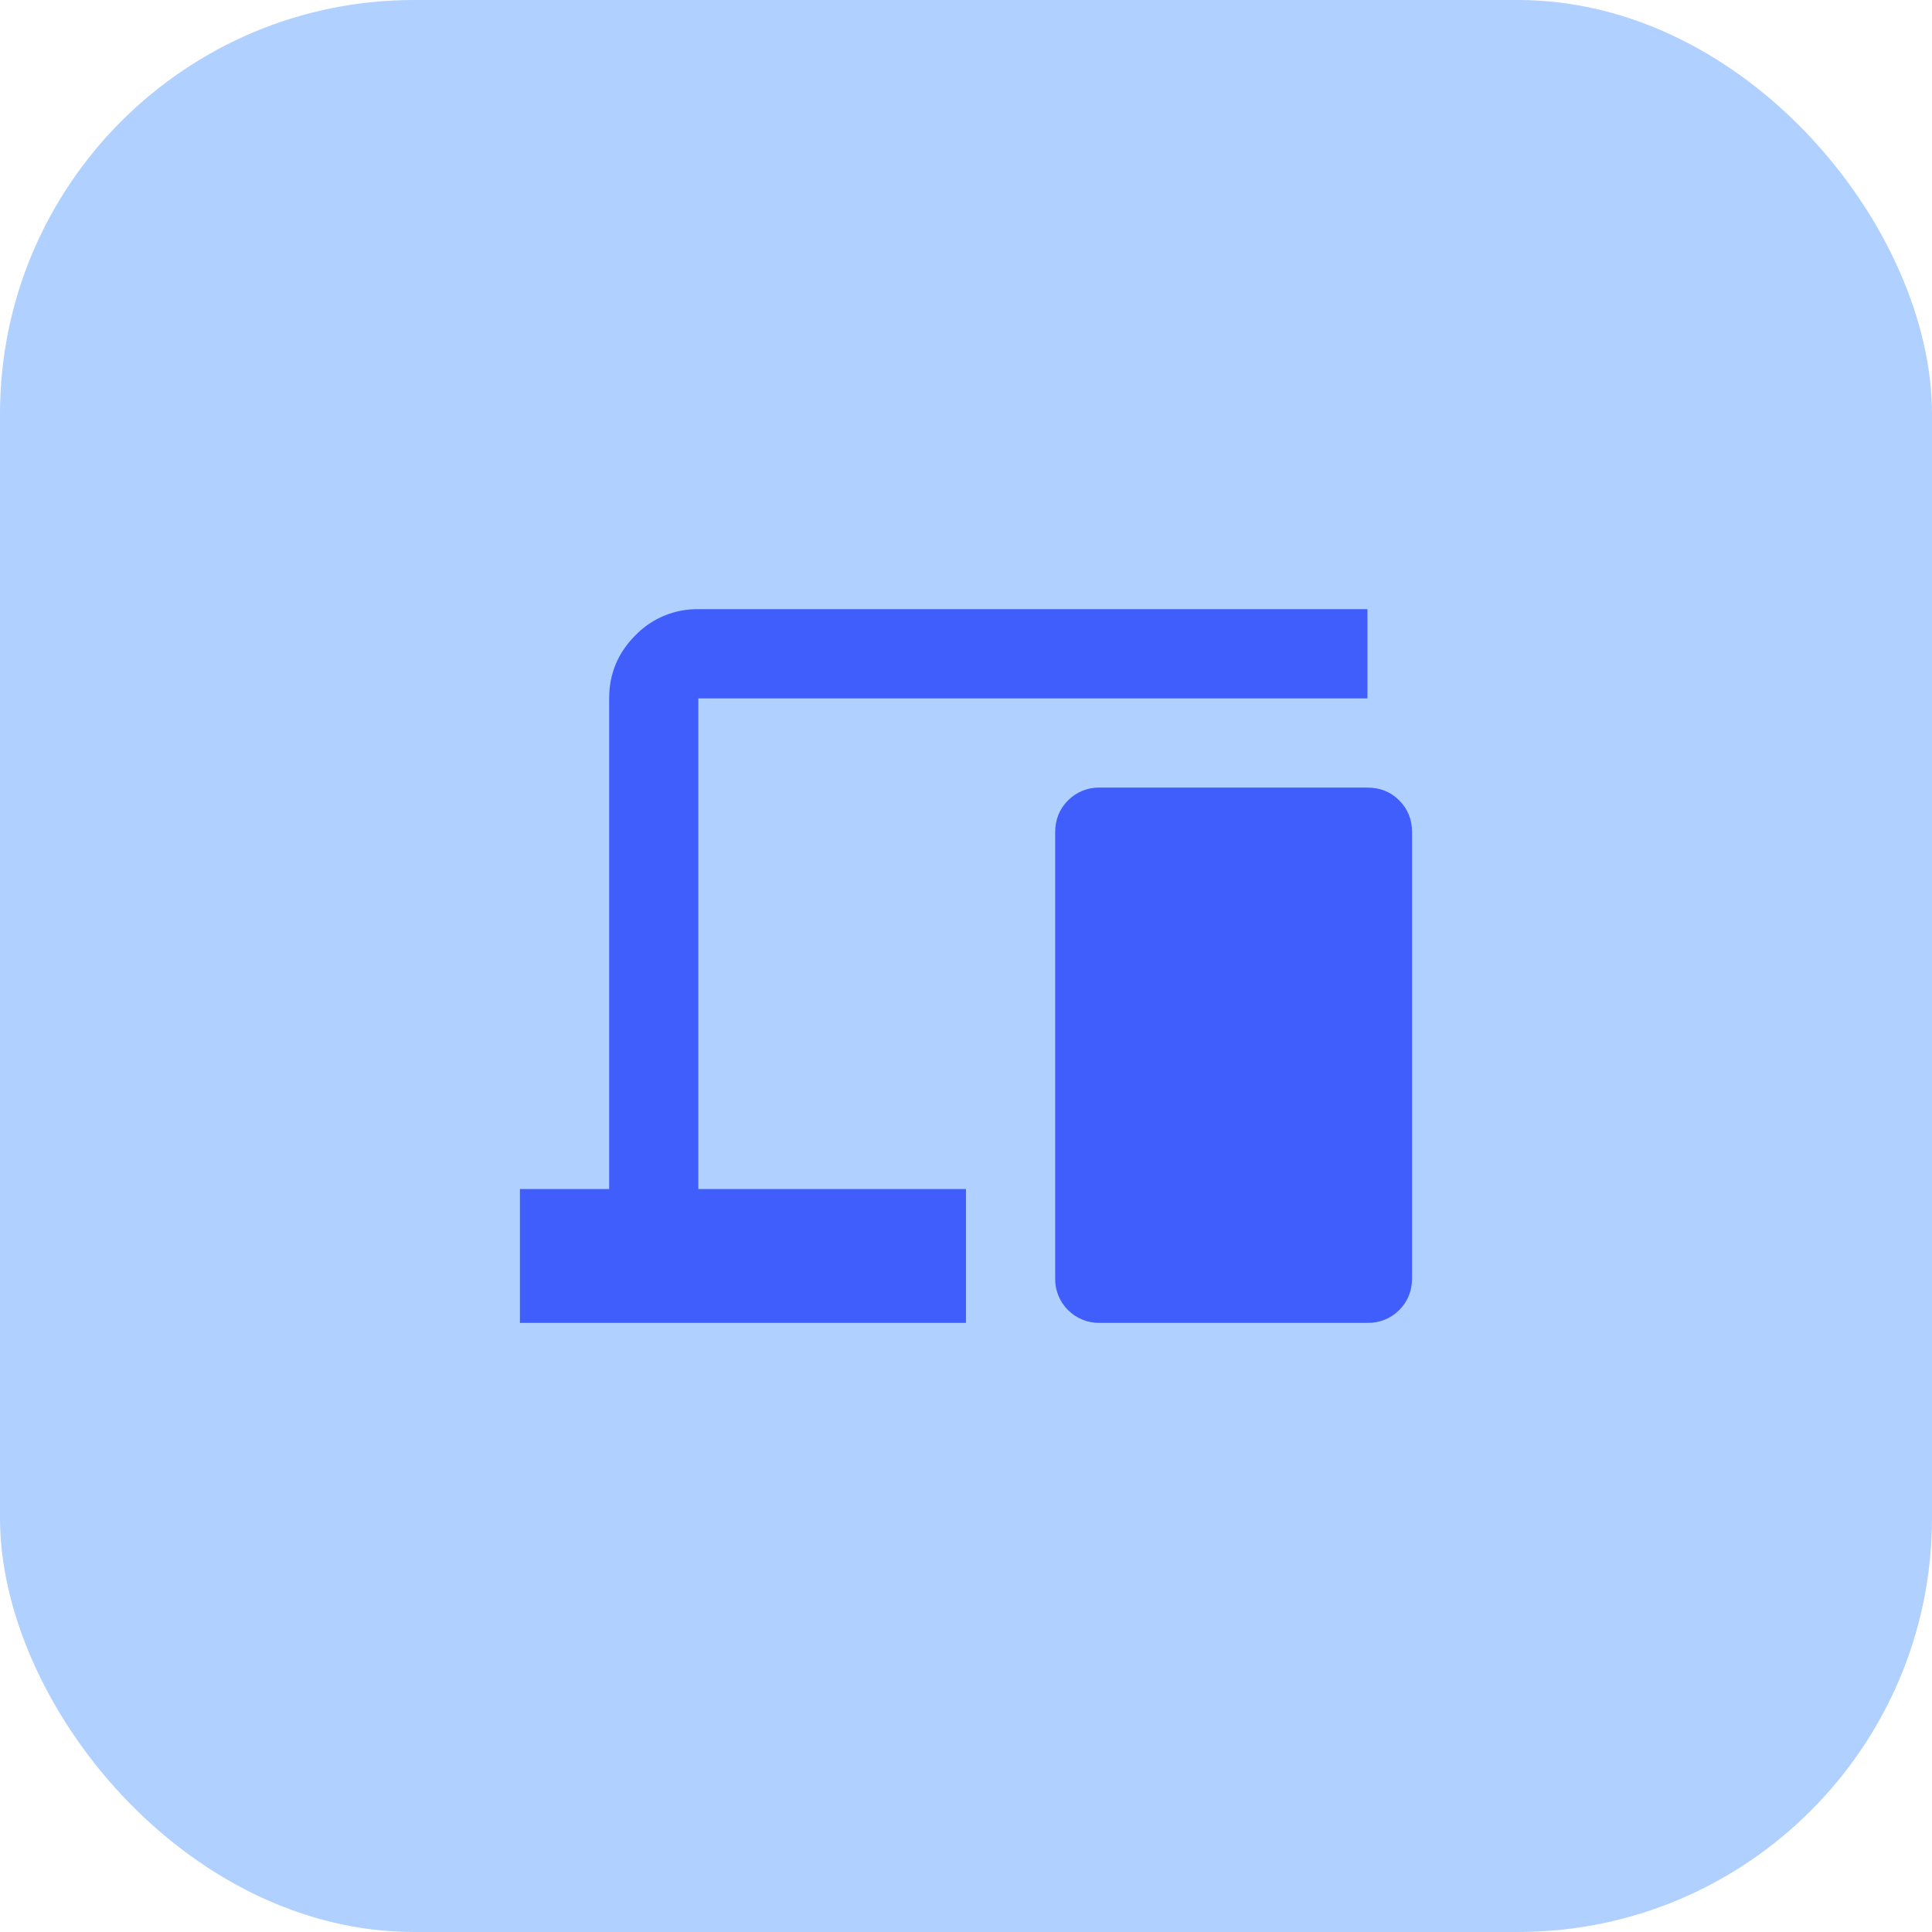
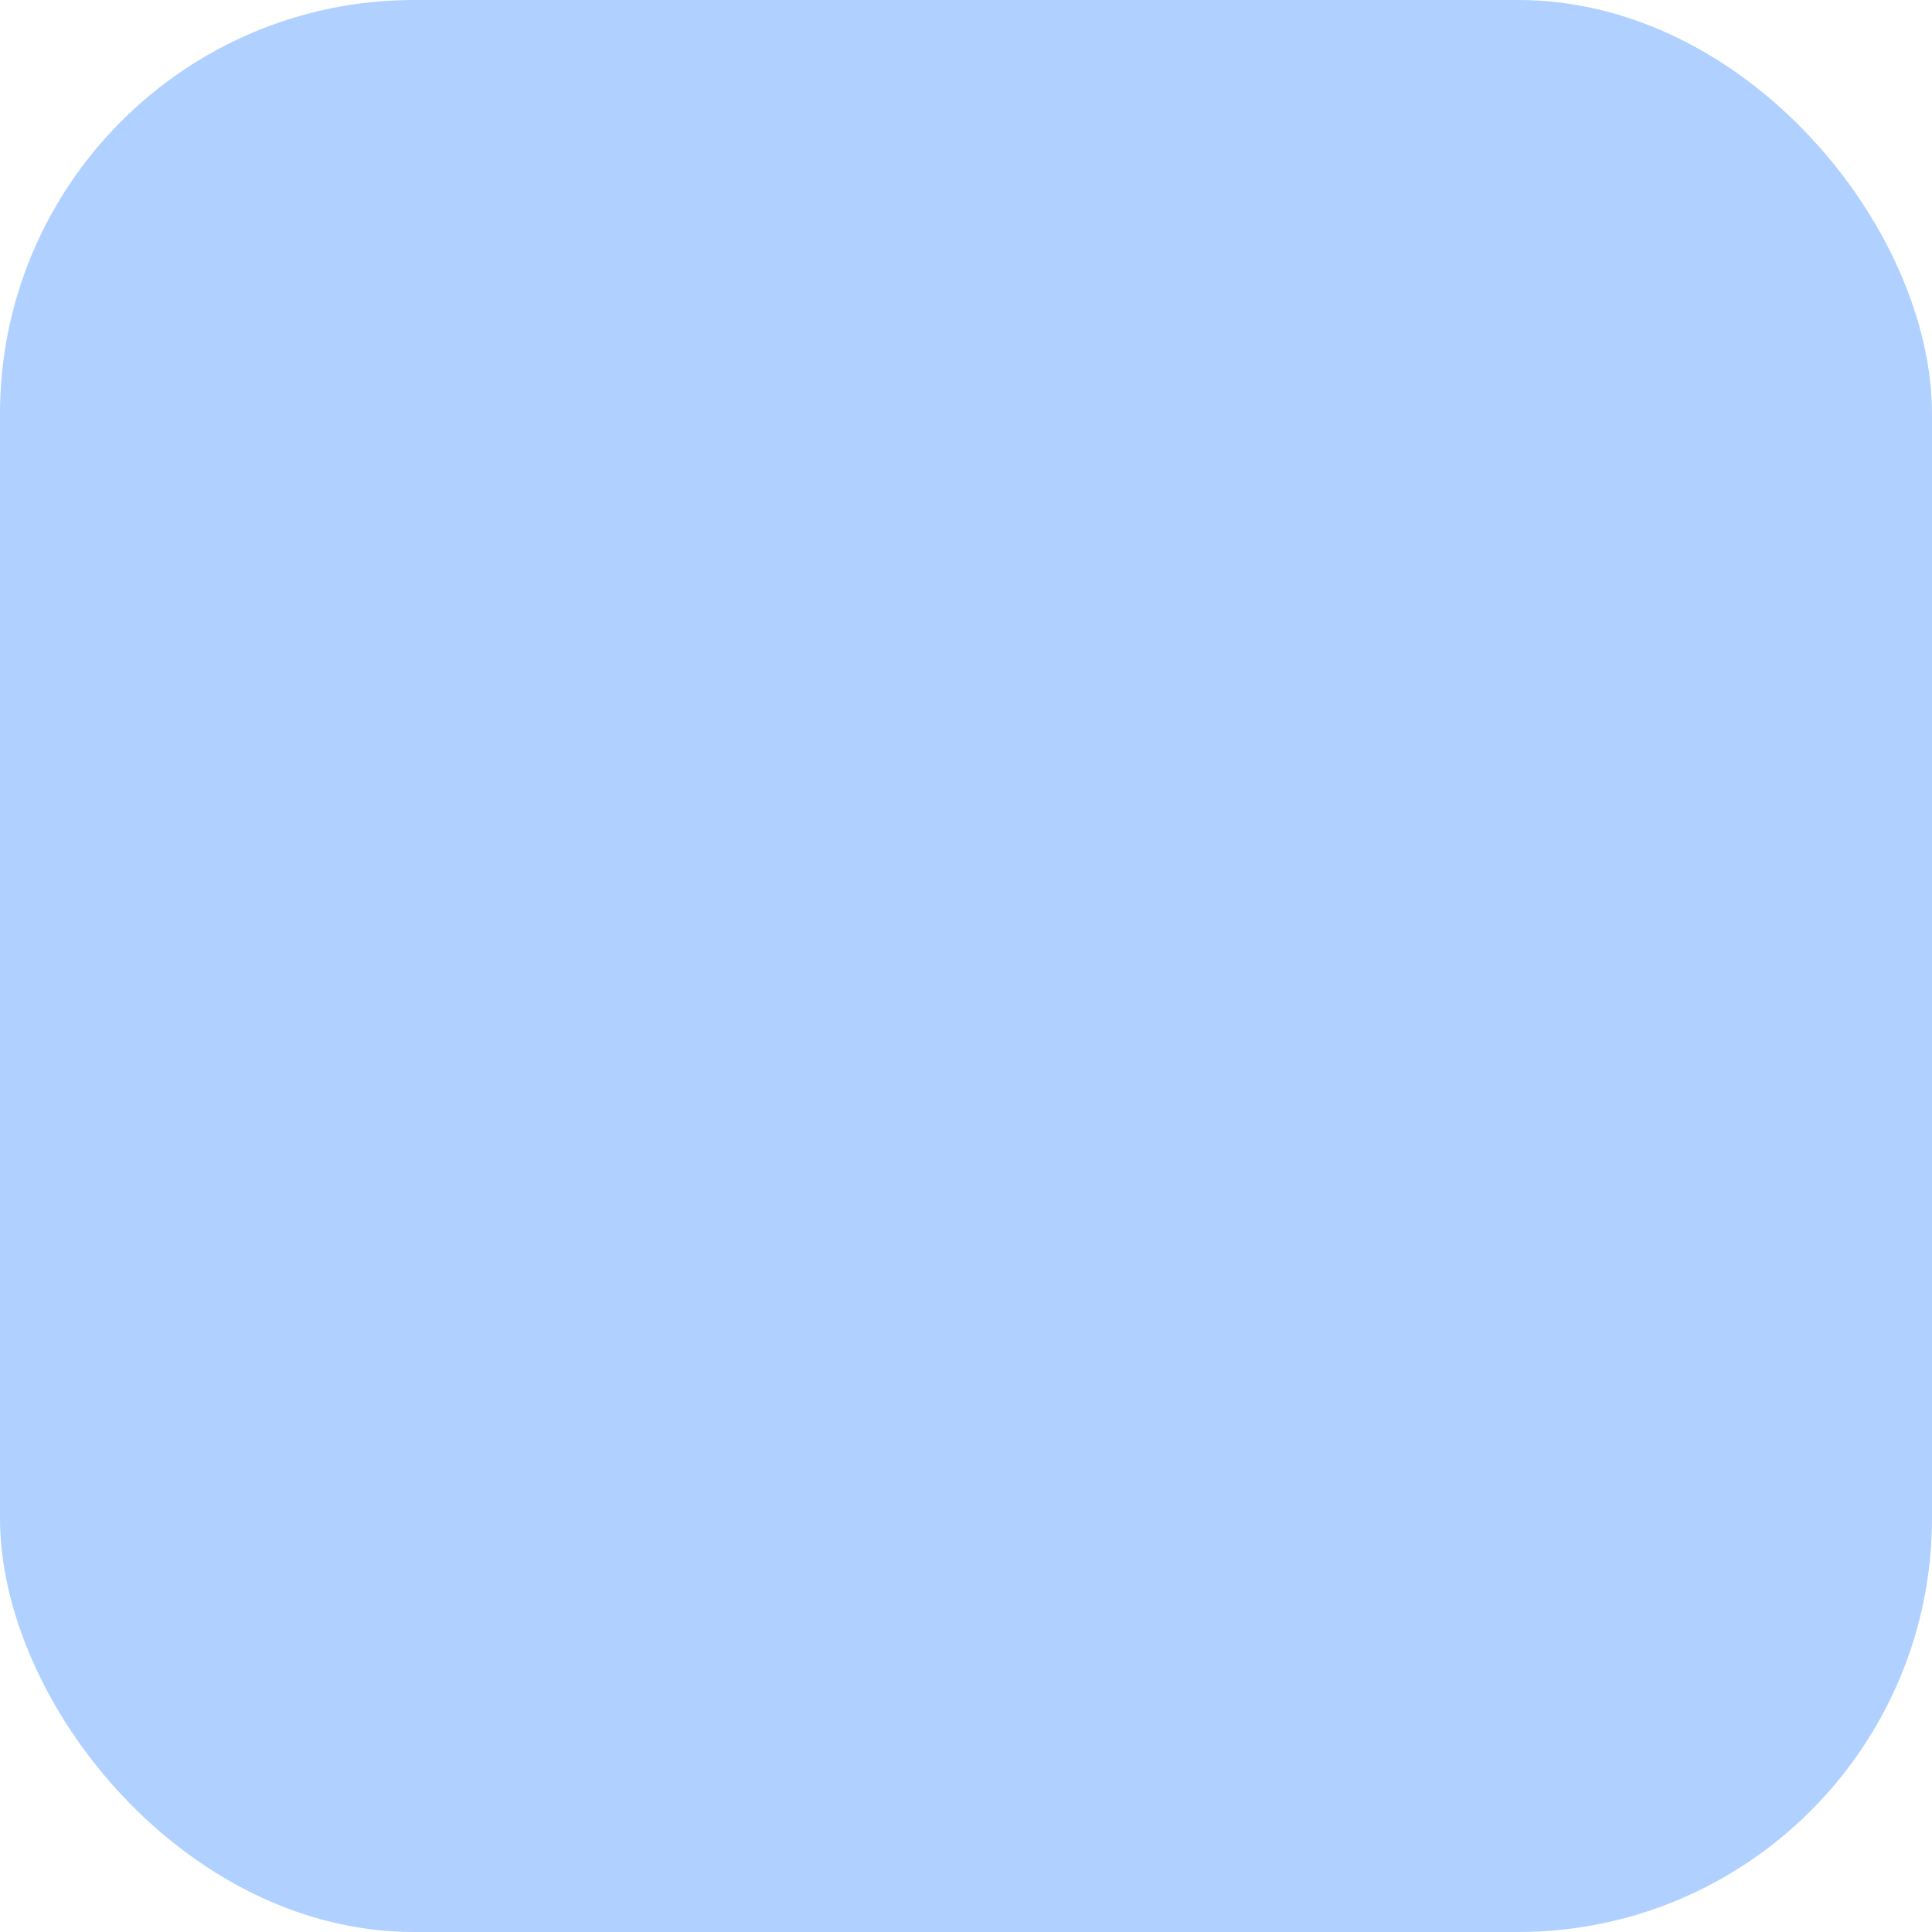
<svg xmlns="http://www.w3.org/2000/svg" width="56" height="56" viewBox="0 0 56 56" fill="none">
  <rect width="56" height="56" rx="12" fill="#B0D0FF" />
  <g clip-path="url(#clip0_5032_18191)">
    <g clip-path="url(#clip1_5032_18191)">
      <mask id="mask0_5032_18191" style="mask-type:alpha" maskUnits="userSpaceOnUse" x="12" y="12" width="32" height="32">
        <path d="M12.484 12.485H43.515V43.515H12.484V12.485Z" fill="url(#paint0_linear_5032_18191)" />
      </mask>
      <g mask="url(#mask0_5032_18191)">
-         <path d="M15.07 38.344V34.465H17.657V20.243C17.657 19.532 17.909 18.923 18.416 18.417C18.652 18.172 18.936 17.978 19.25 17.848C19.564 17.717 19.902 17.652 20.242 17.657H39.636V20.243H20.242V34.465H27.999V38.344H15.07ZM31.878 38.344C31.707 38.348 31.537 38.317 31.379 38.253C31.221 38.189 31.077 38.093 30.957 37.972C30.835 37.852 30.74 37.708 30.676 37.55C30.612 37.391 30.581 37.221 30.585 37.05V24.122C30.585 23.755 30.71 23.448 30.957 23.2C31.077 23.079 31.221 22.983 31.379 22.919C31.538 22.855 31.707 22.825 31.878 22.829H39.636C40.002 22.829 40.31 22.952 40.557 23.2C40.805 23.448 40.929 23.755 40.929 24.122V37.05C40.929 37.417 40.805 37.724 40.557 37.972C40.437 38.093 40.293 38.189 40.135 38.253C39.976 38.317 39.806 38.348 39.636 38.344H31.878Z" fill="#3F5EFB" />
-       </g>
+         </g>
    </g>
  </g>
  <defs>
    <linearGradient id="paint0_linear_5032_18191" x1="28" y1="12.485" x2="28" y2="43.515" gradientUnits="userSpaceOnUse">
      <stop stop-color="#D9D9D9" />
      <stop offset="1" stop-color="#9E58FF" />
    </linearGradient>
    <clipPath id="clip0_5032_18191">
      <rect width="32" height="32" fill="white" transform="translate(12 12)" />
    </clipPath>
    <clipPath id="clip1_5032_18191">
      <rect width="32" height="32" fill="white" transform="translate(12 12)" />
    </clipPath>
  </defs>
</svg>